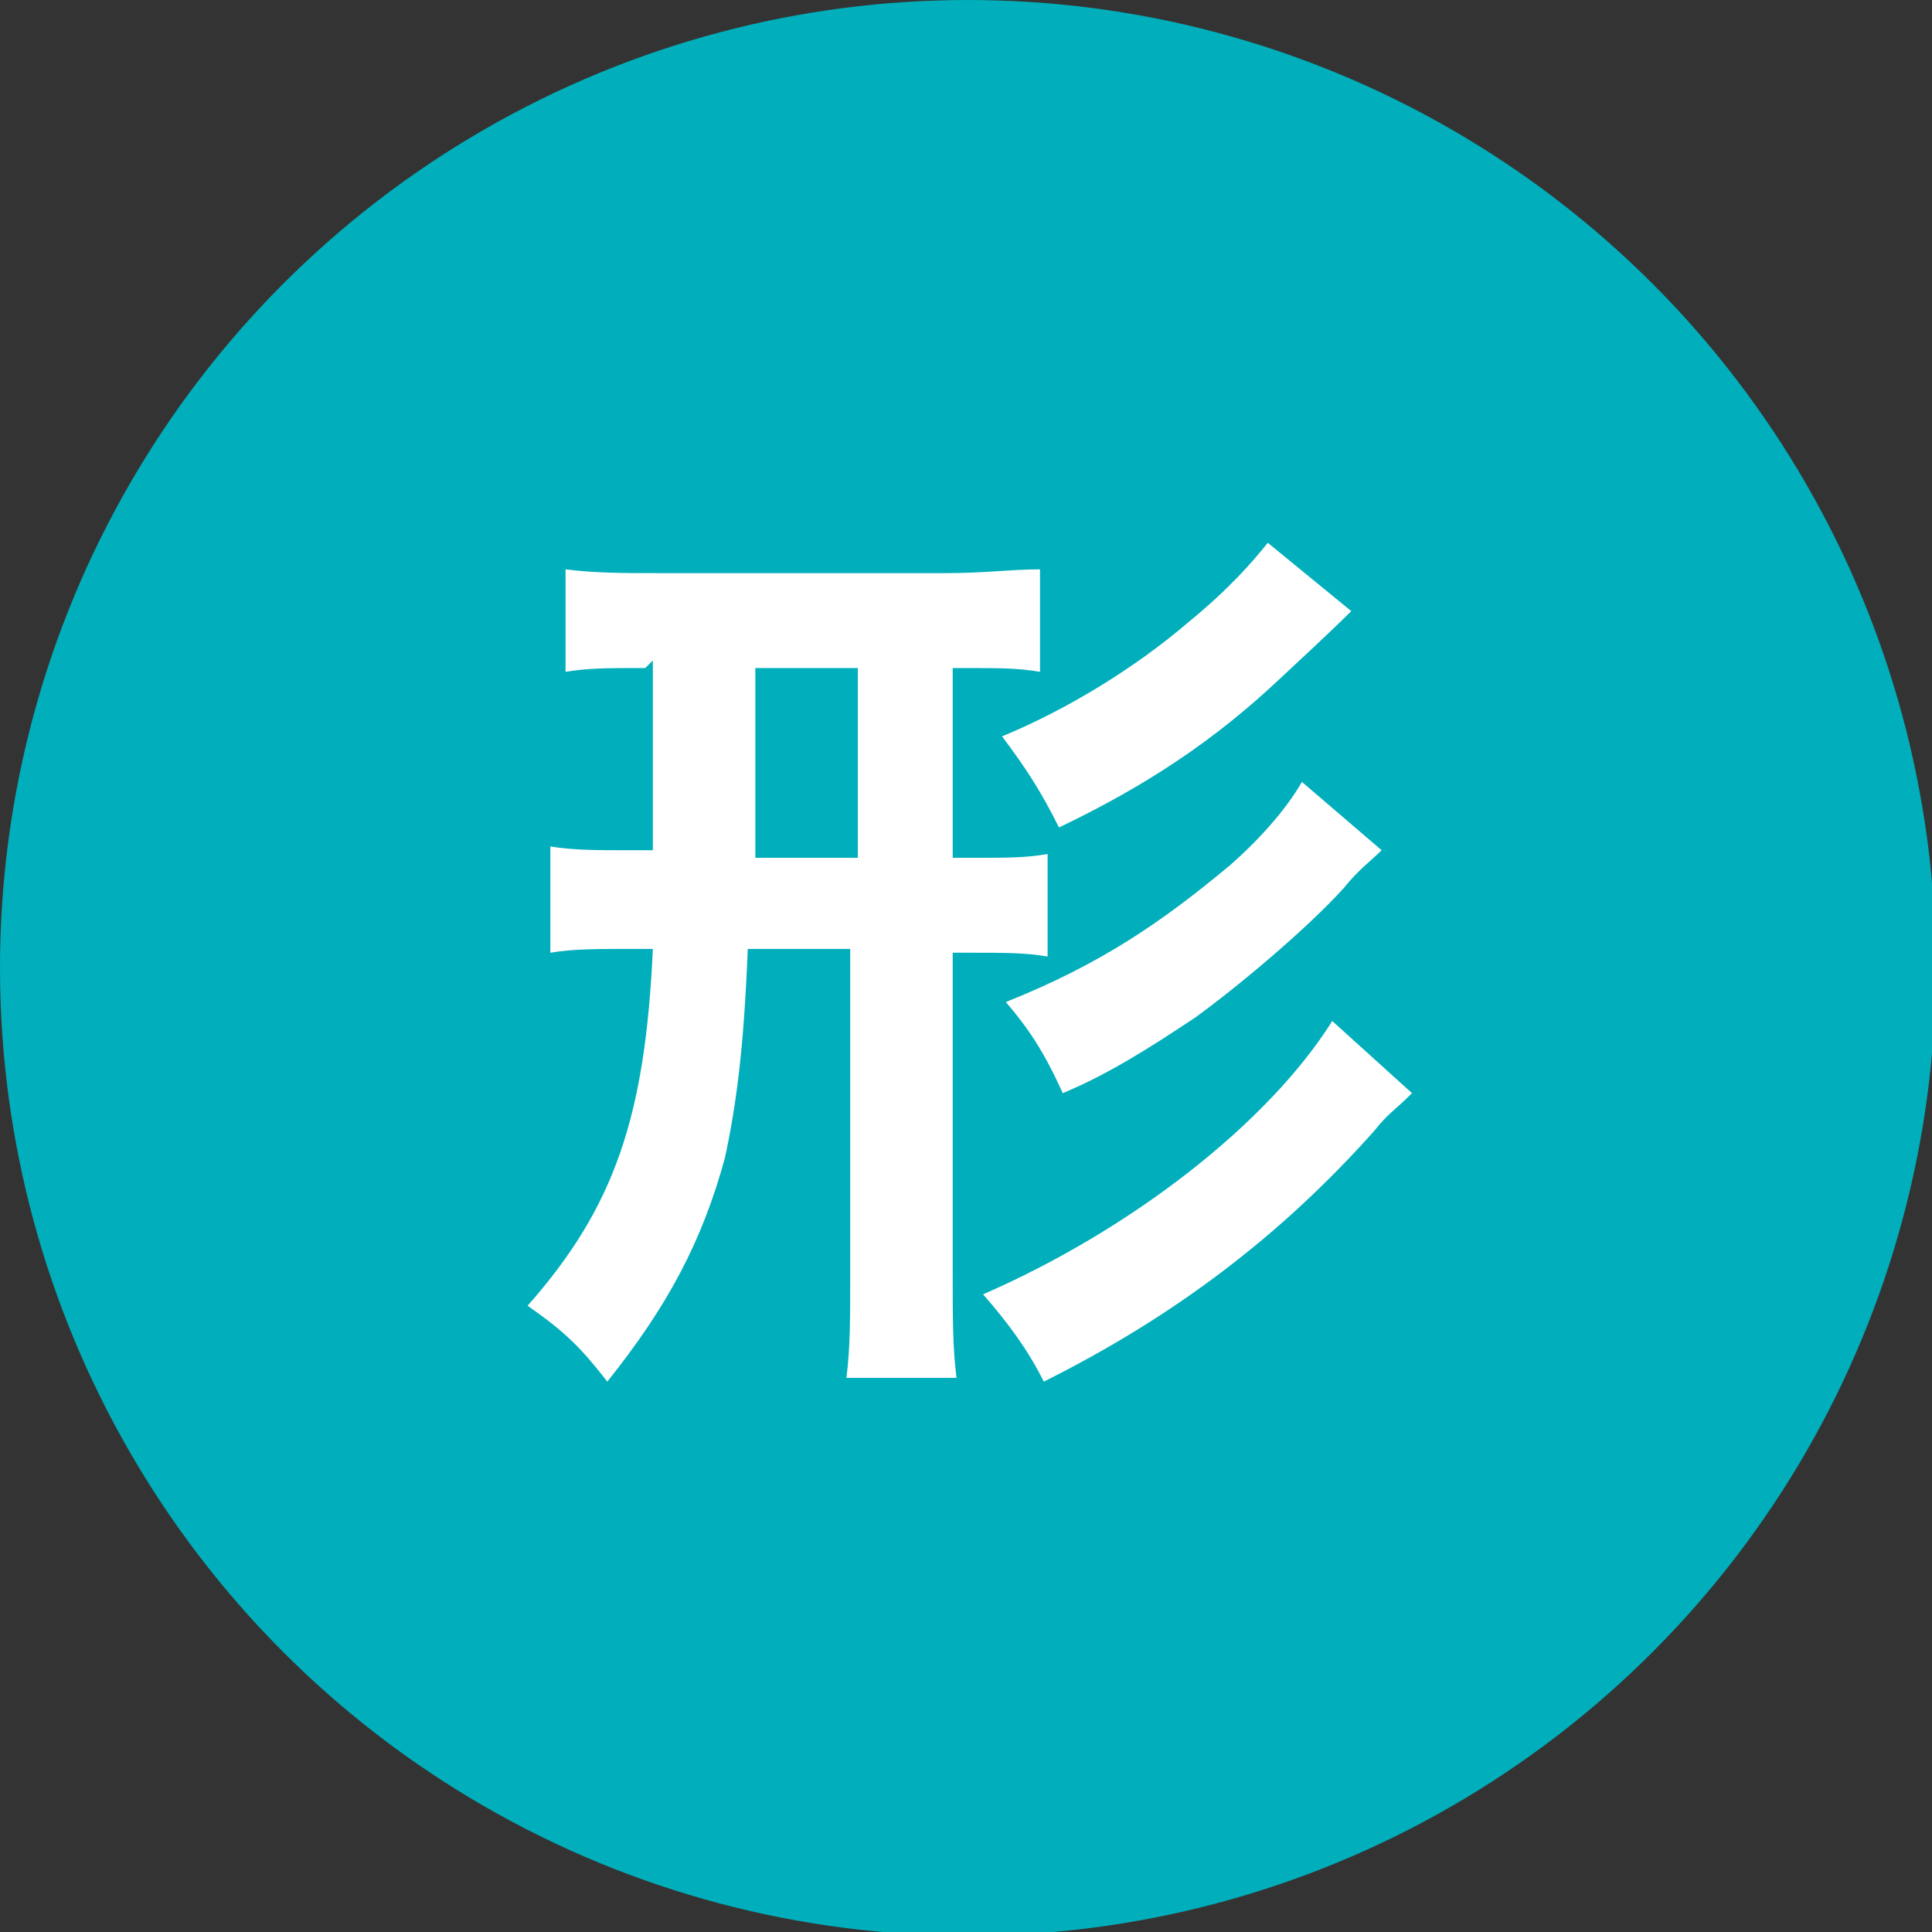
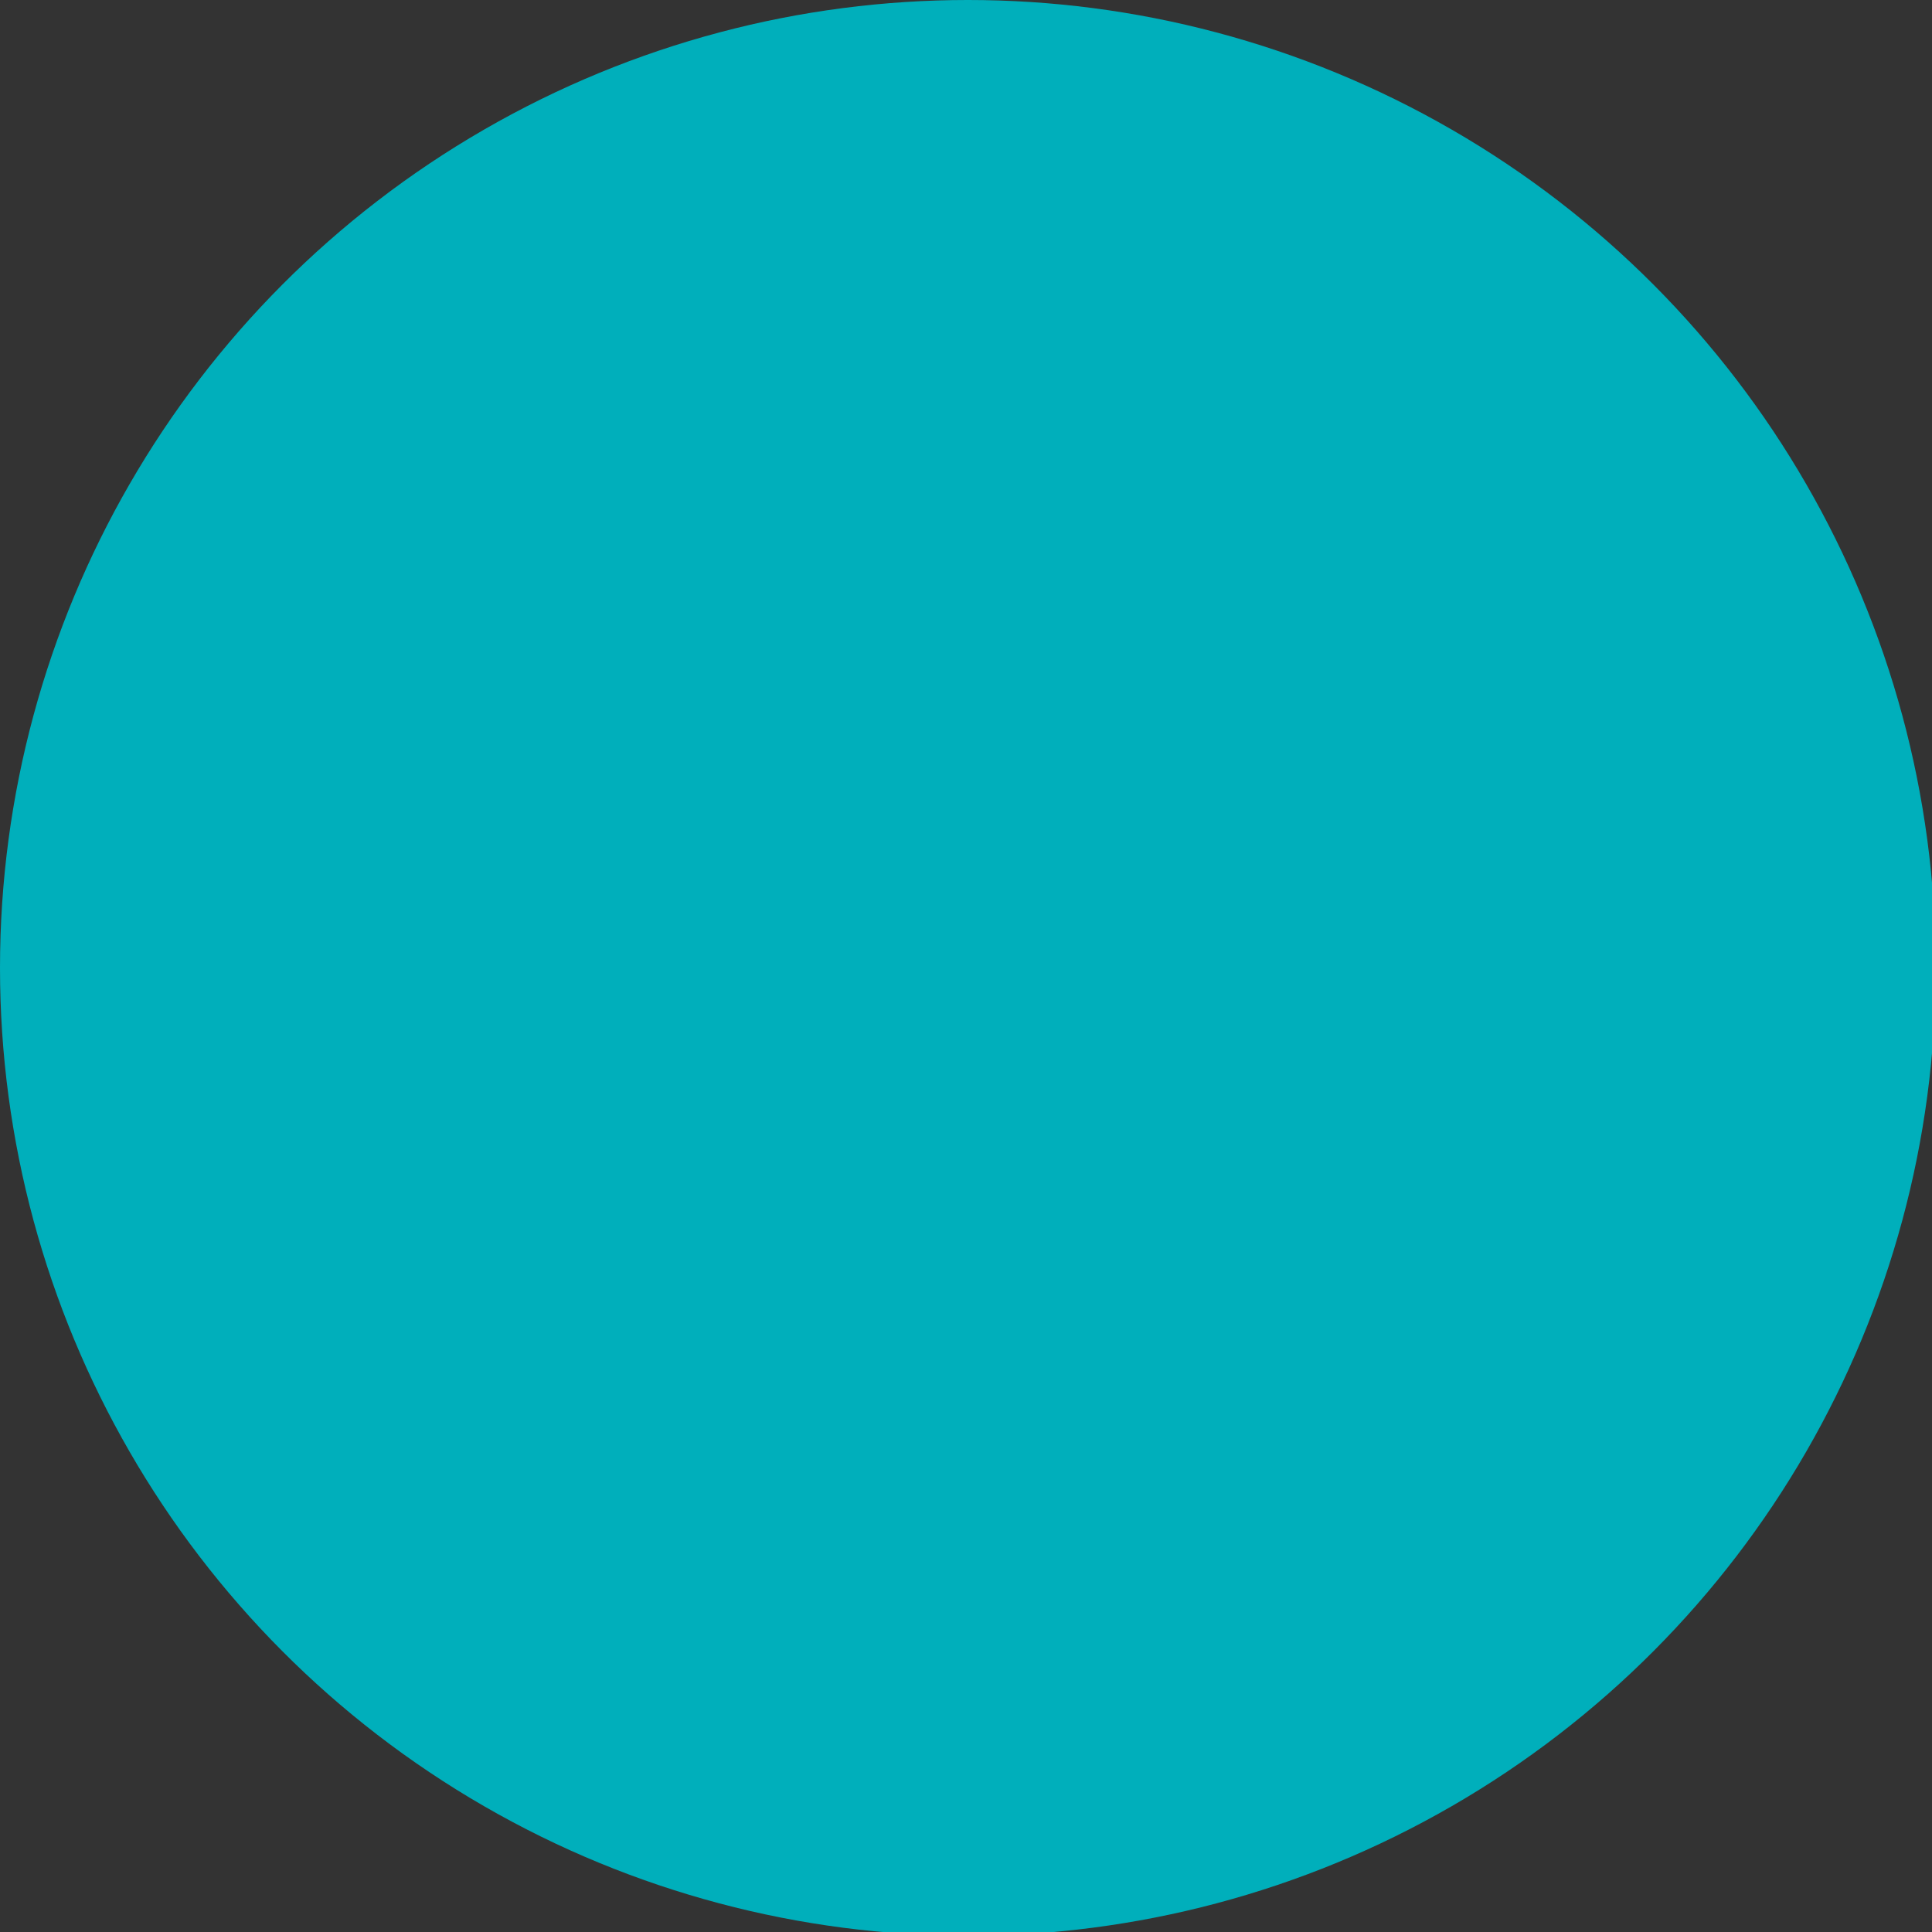
<svg xmlns="http://www.w3.org/2000/svg" enable-background="new 0 0 50.9 50.9" viewBox="0 0 50.9 50.9">
  <rect x="0" y="0" width="50.9" height="50.9" fill="#333333" stroke="none" />
  <circle cx="25.5" cy="25.5" fill="#00afbb" r="25.5" />
-   <path d="m17 17.6c-1 0-1.5 0-2.1.1v-2.7c.8.1 1.5.1 2.5.1h7.5c1.1 0 1.7-.1 2.5-.1v2.7c-.6-.1-1-.1-2.1-.1h-.2v5h.4c1.1 0 1.5 0 2.1-.1v2.7c-.6-.1-1.1-.1-2.1-.1h-.4v8.4c0 1.3 0 2 .1 2.8h-2.9c.1-.8.1-1.5.1-2.8v-8.5h-2.7c-.1 2.6-.3 4.1-.6 5.5-.6 2.2-1.5 3.9-3.1 5.9-.7-.9-1.1-1.3-2.1-2 2.3-2.6 3.1-5 3.3-9.4h-.6c-.9 0-1.5 0-2.1.1v-2.8c.6.1 1.2.1 2.1.1h.6v-5zm2.9 5h2.7v-5h-2.7zm17.3 6.2c-.5.5-.6.5-1 1-2.5 2.8-5.3 4.9-8.7 6.6-.4-.8-.9-1.5-1.6-2.3 3.9-1.7 7.5-4.5 9.2-7.2zm-1.6-12.7c-.2.2-.5.5-1.9 1.8-1.7 1.6-3.5 2.8-5.8 3.9-.5-1-.9-1.6-1.5-2.4 1.7-.7 3.5-1.8 4.9-3 1.1-.9 1.7-1.6 2.1-2.1zm.8 6.3c-.3.3-.6.5-1 1-1 1.1-2.8 2.6-3.9 3.4-1.2.8-2.3 1.5-3.5 2-.5-1.1-.9-1.7-1.5-2.4 2.5-1 4.1-2.1 5.9-3.6.8-.7 1.5-1.5 1.9-2.2z" fill="#fff" />
</svg>